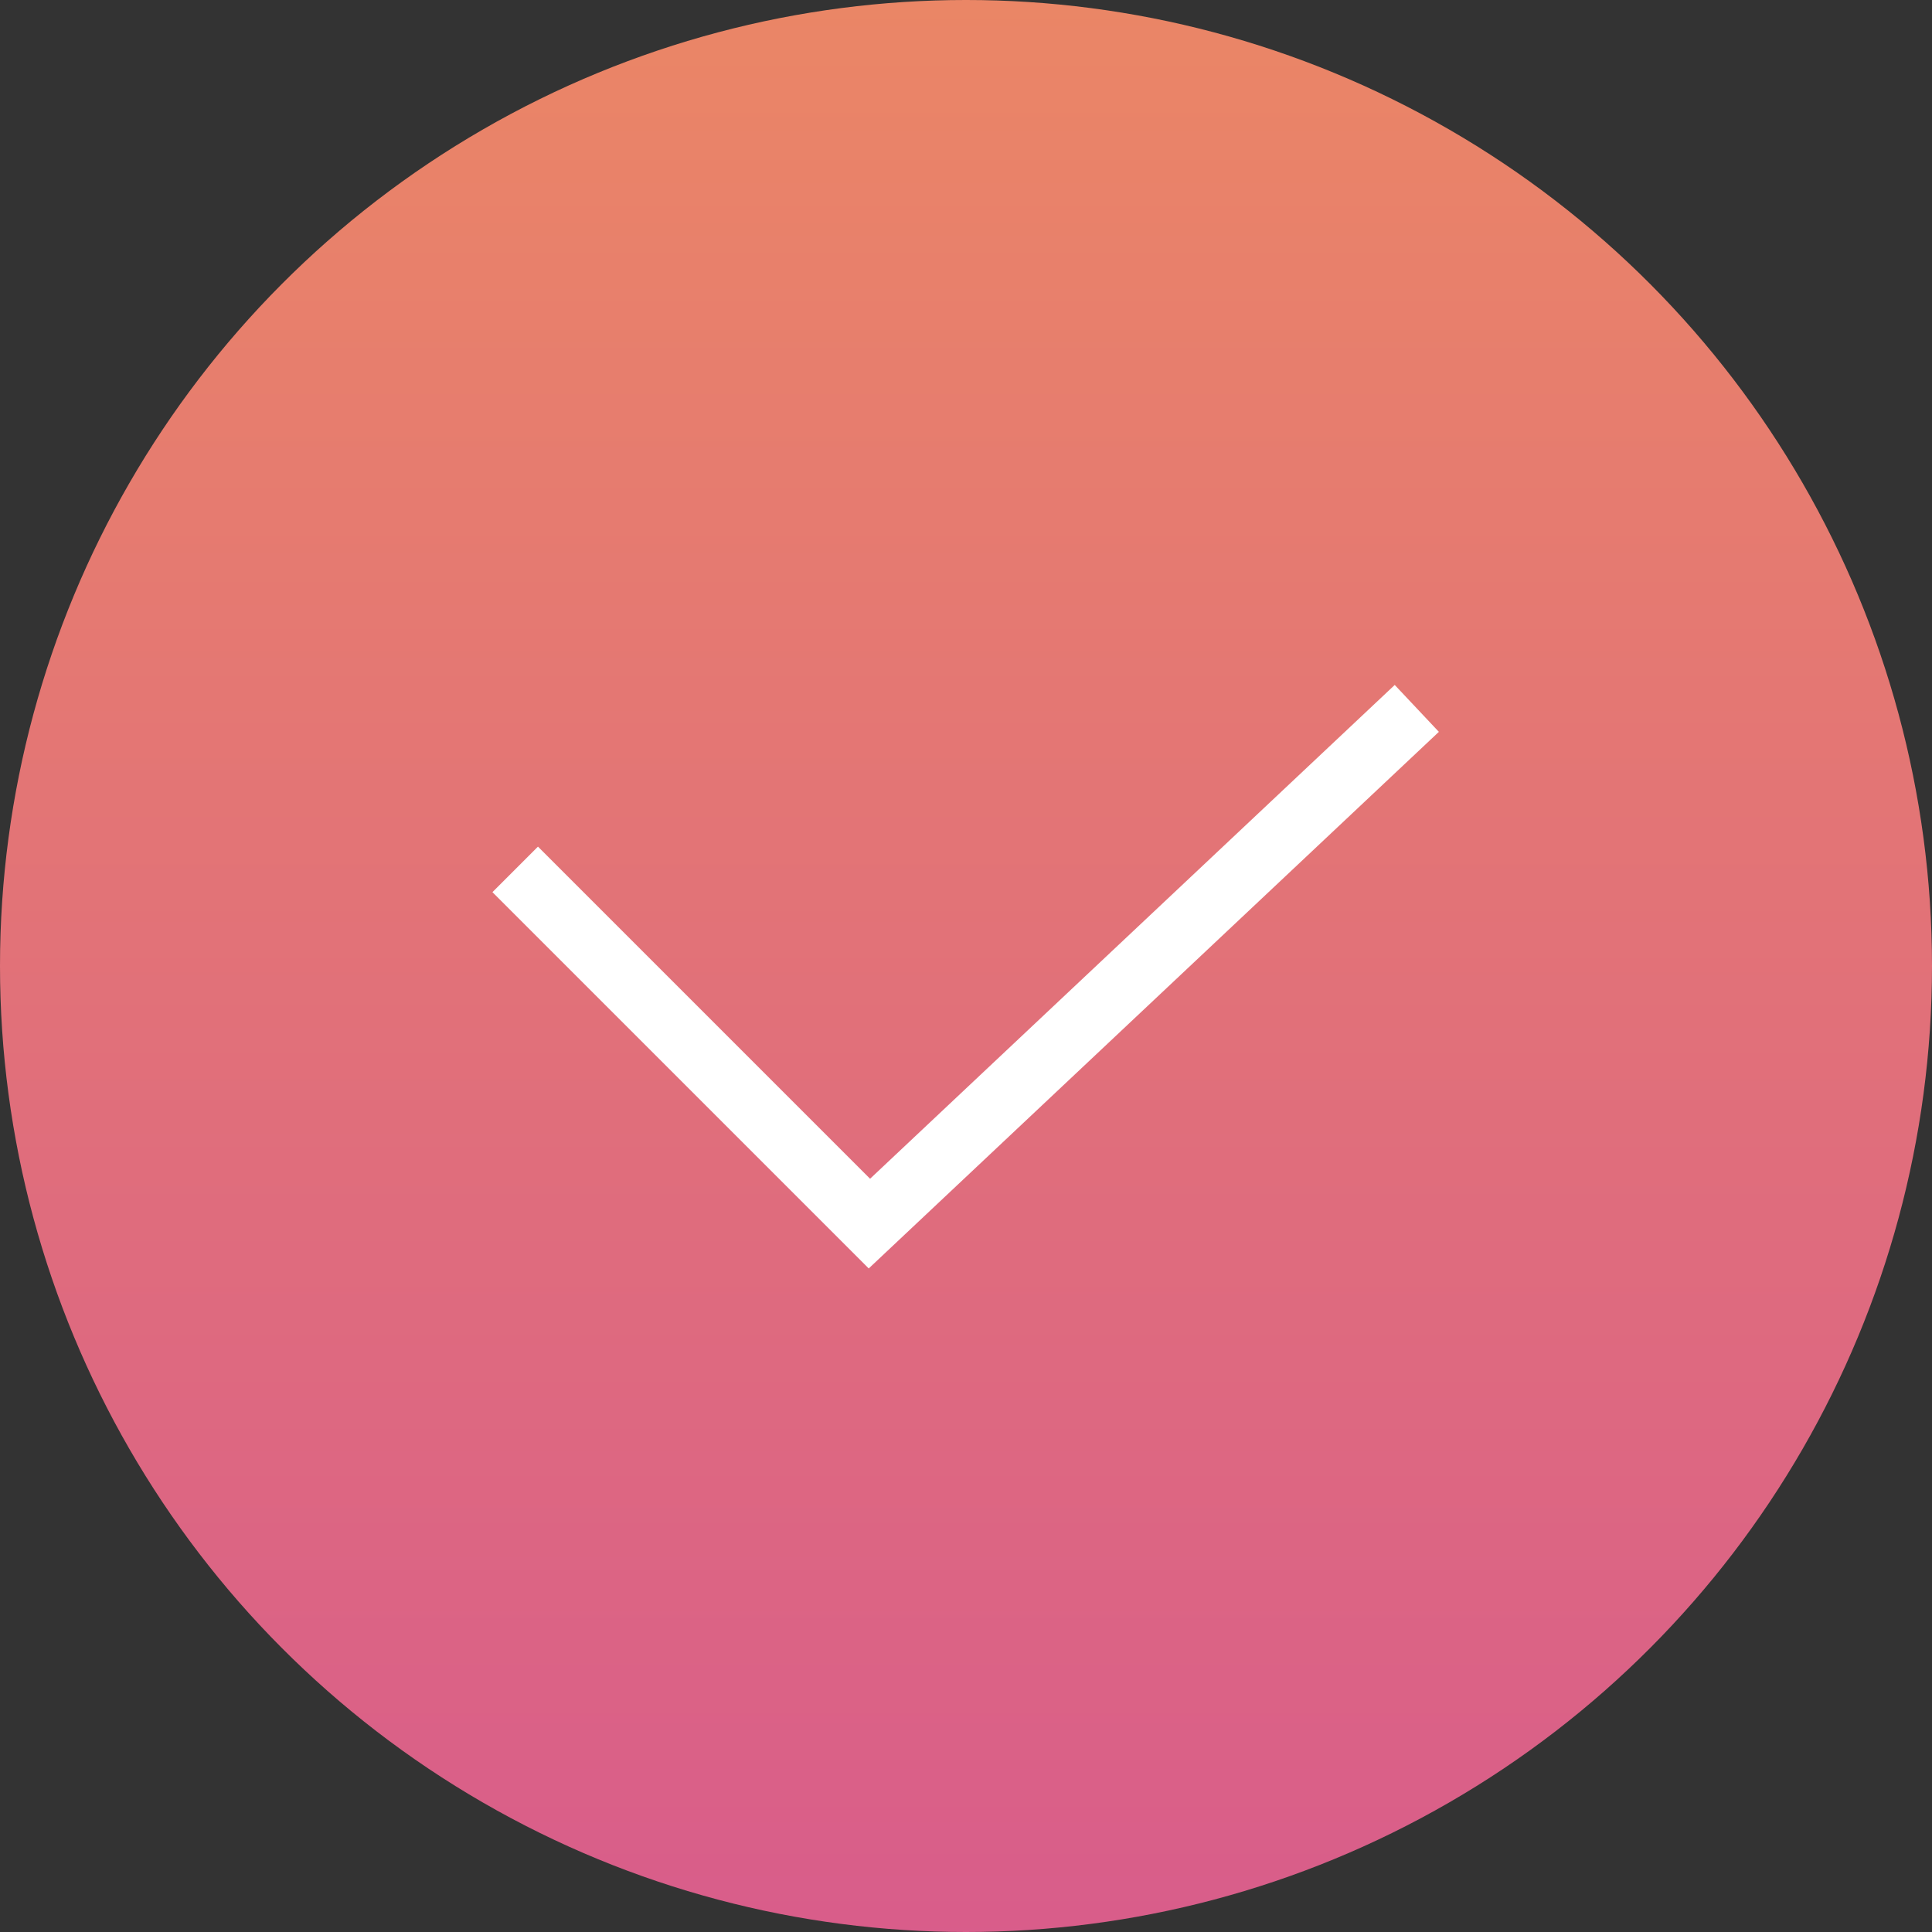
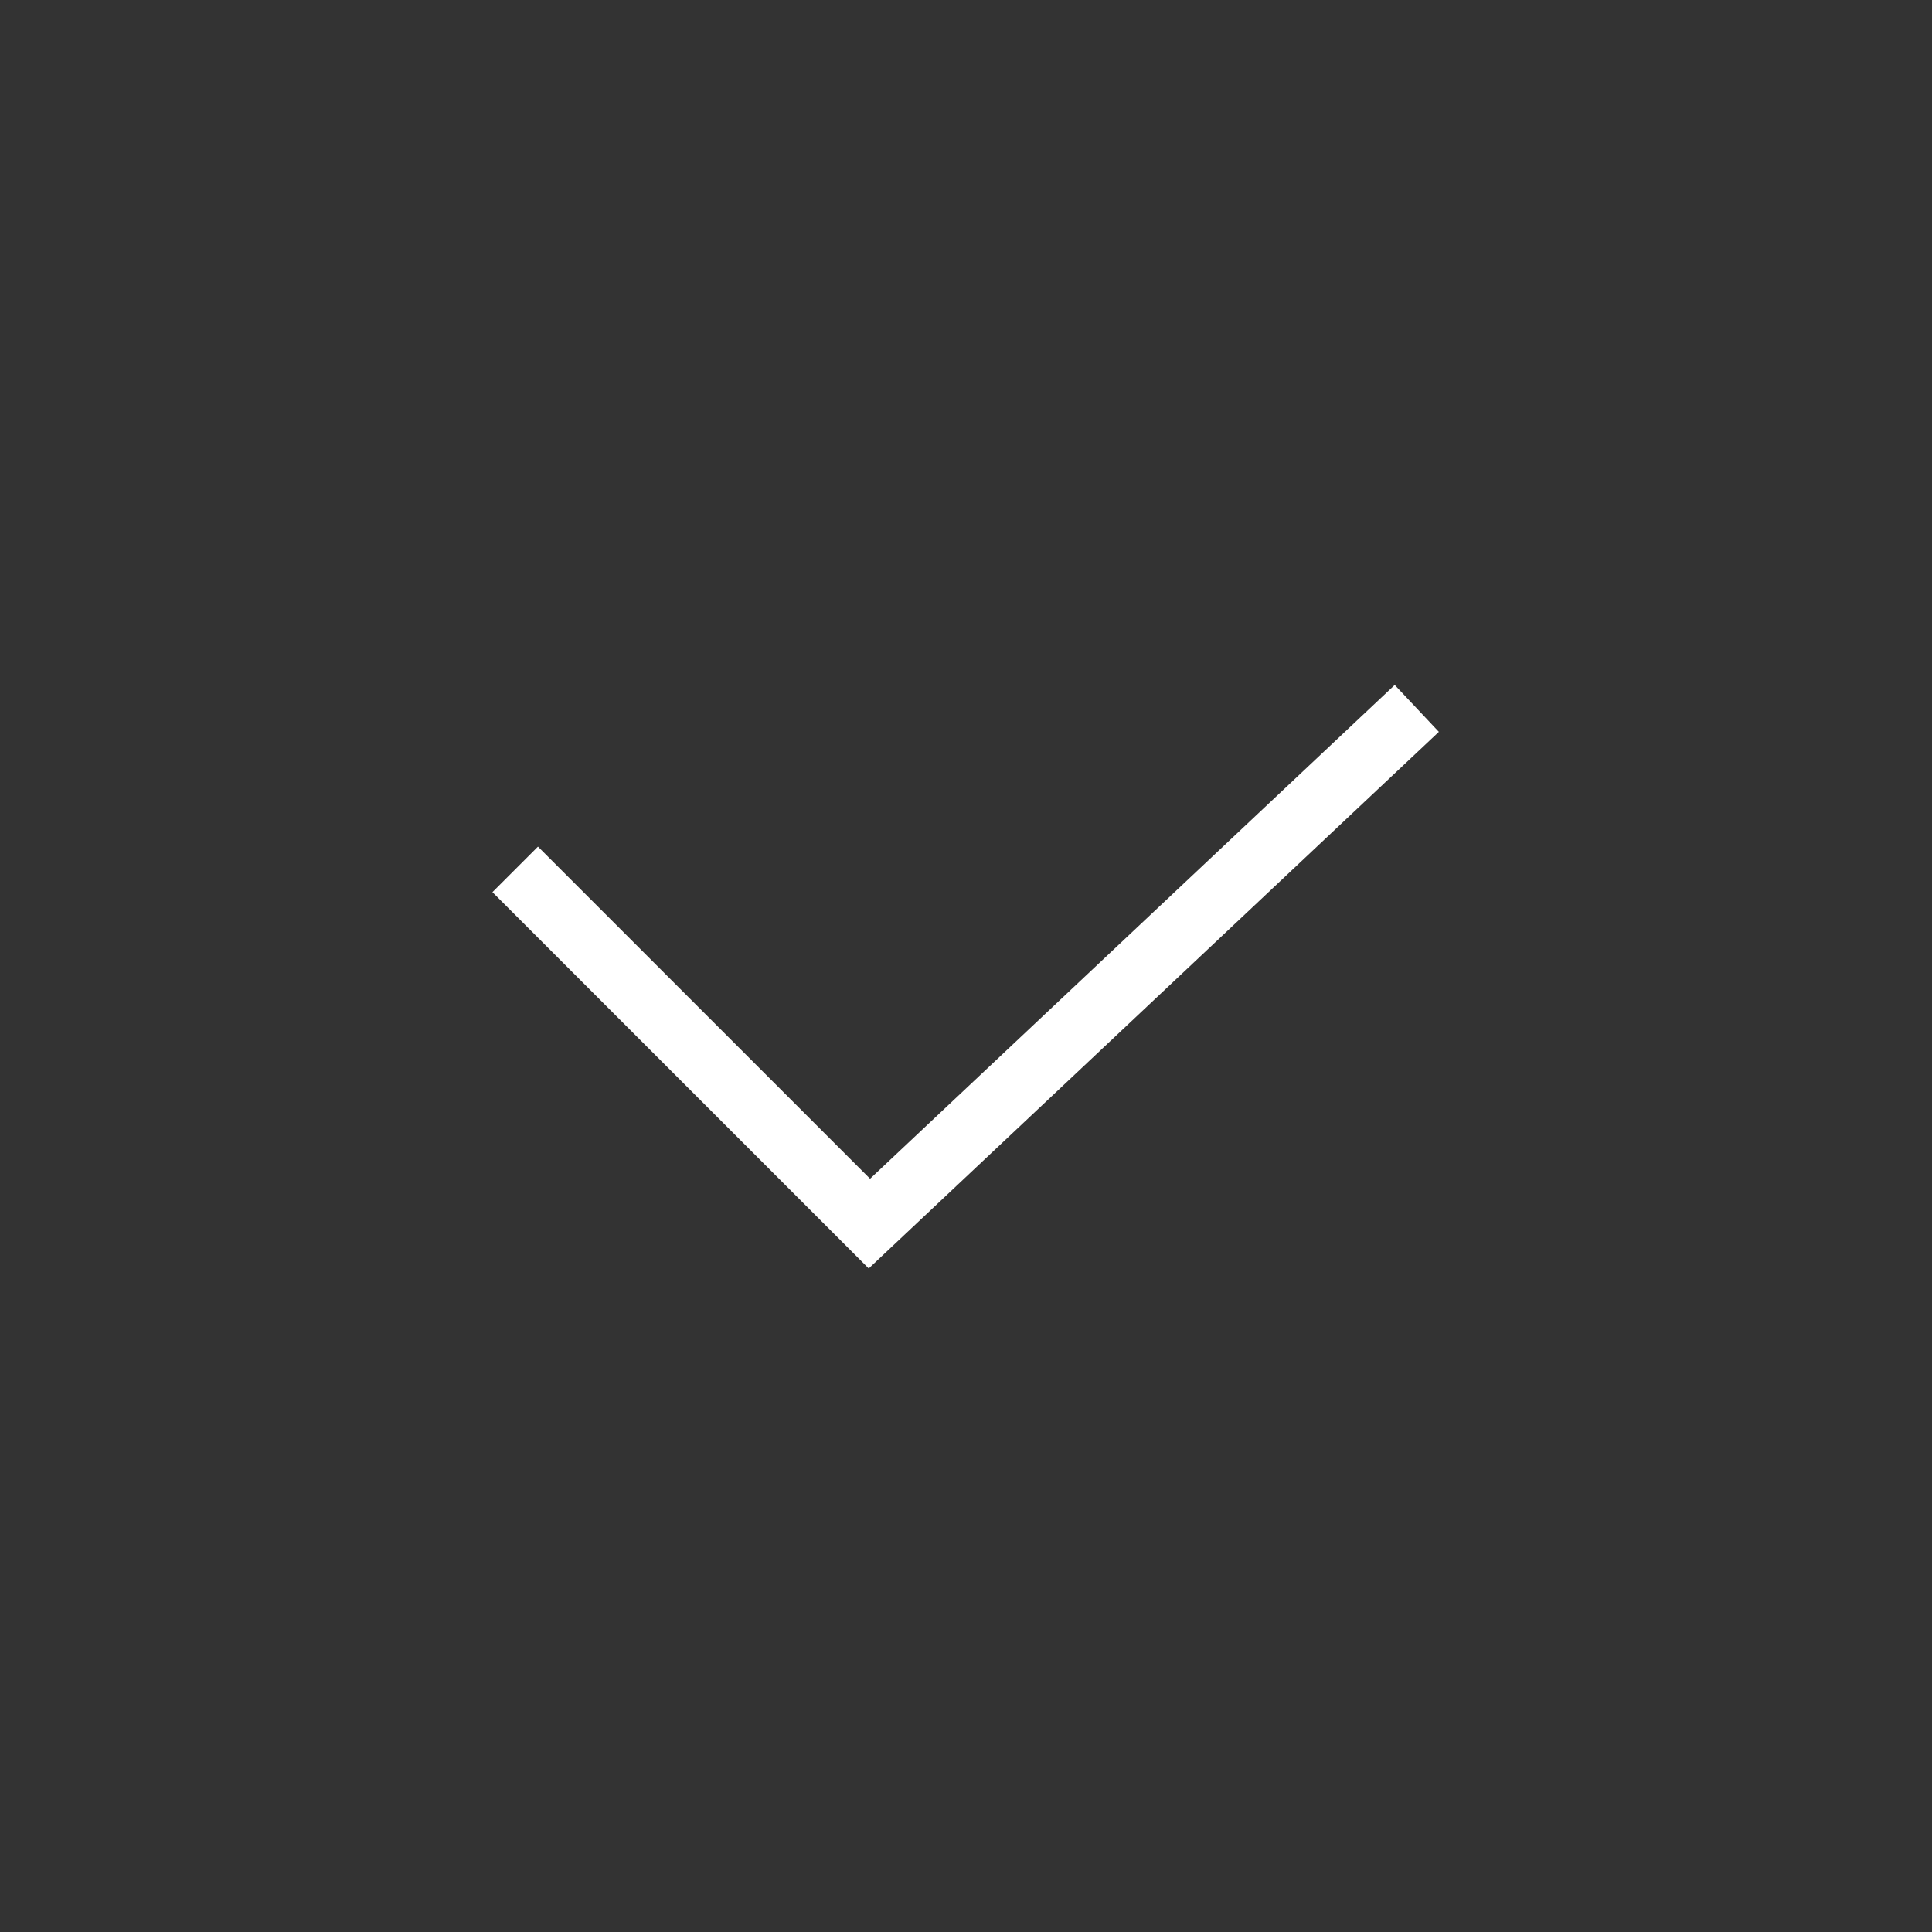
<svg xmlns="http://www.w3.org/2000/svg" id="icn_main01.svg" width="60" height="60" viewBox="0 0 60 60">
  <rect x="0" y="0" width="60" height="60" fill="#333333" stroke="none" />
  <defs>
    <style>
      .cls-1 {
        opacity: 0.9;
        fill: url(#linear-gradient);
      }

      .cls-2 {
        fill: none;
        stroke: #fff;
        stroke-width: 2px;
        fill-rule: evenodd;
      }
    </style>
    <linearGradient id="linear-gradient" x1="30" y1="60" x2="30" gradientUnits="userSpaceOnUse">
      <stop offset="0" stop-color="#ec6295" stop-opacity="0.996" />
      <stop offset="0.995" stop-color="#ff8f6c" />
      <stop offset="1" stop-color="#ff8f6c" />
    </linearGradient>
  </defs>
-   <circle id="楕円形_1386" data-name="楕円形 1386" class="cls-1" cx="30" cy="30" r="30" />
  <path id="シェイプ_1387" data-name="シェイプ 1387" class="cls-2" d="M1068,742l11,11,17-16" transform="translate(-1052 -715)" />
</svg>